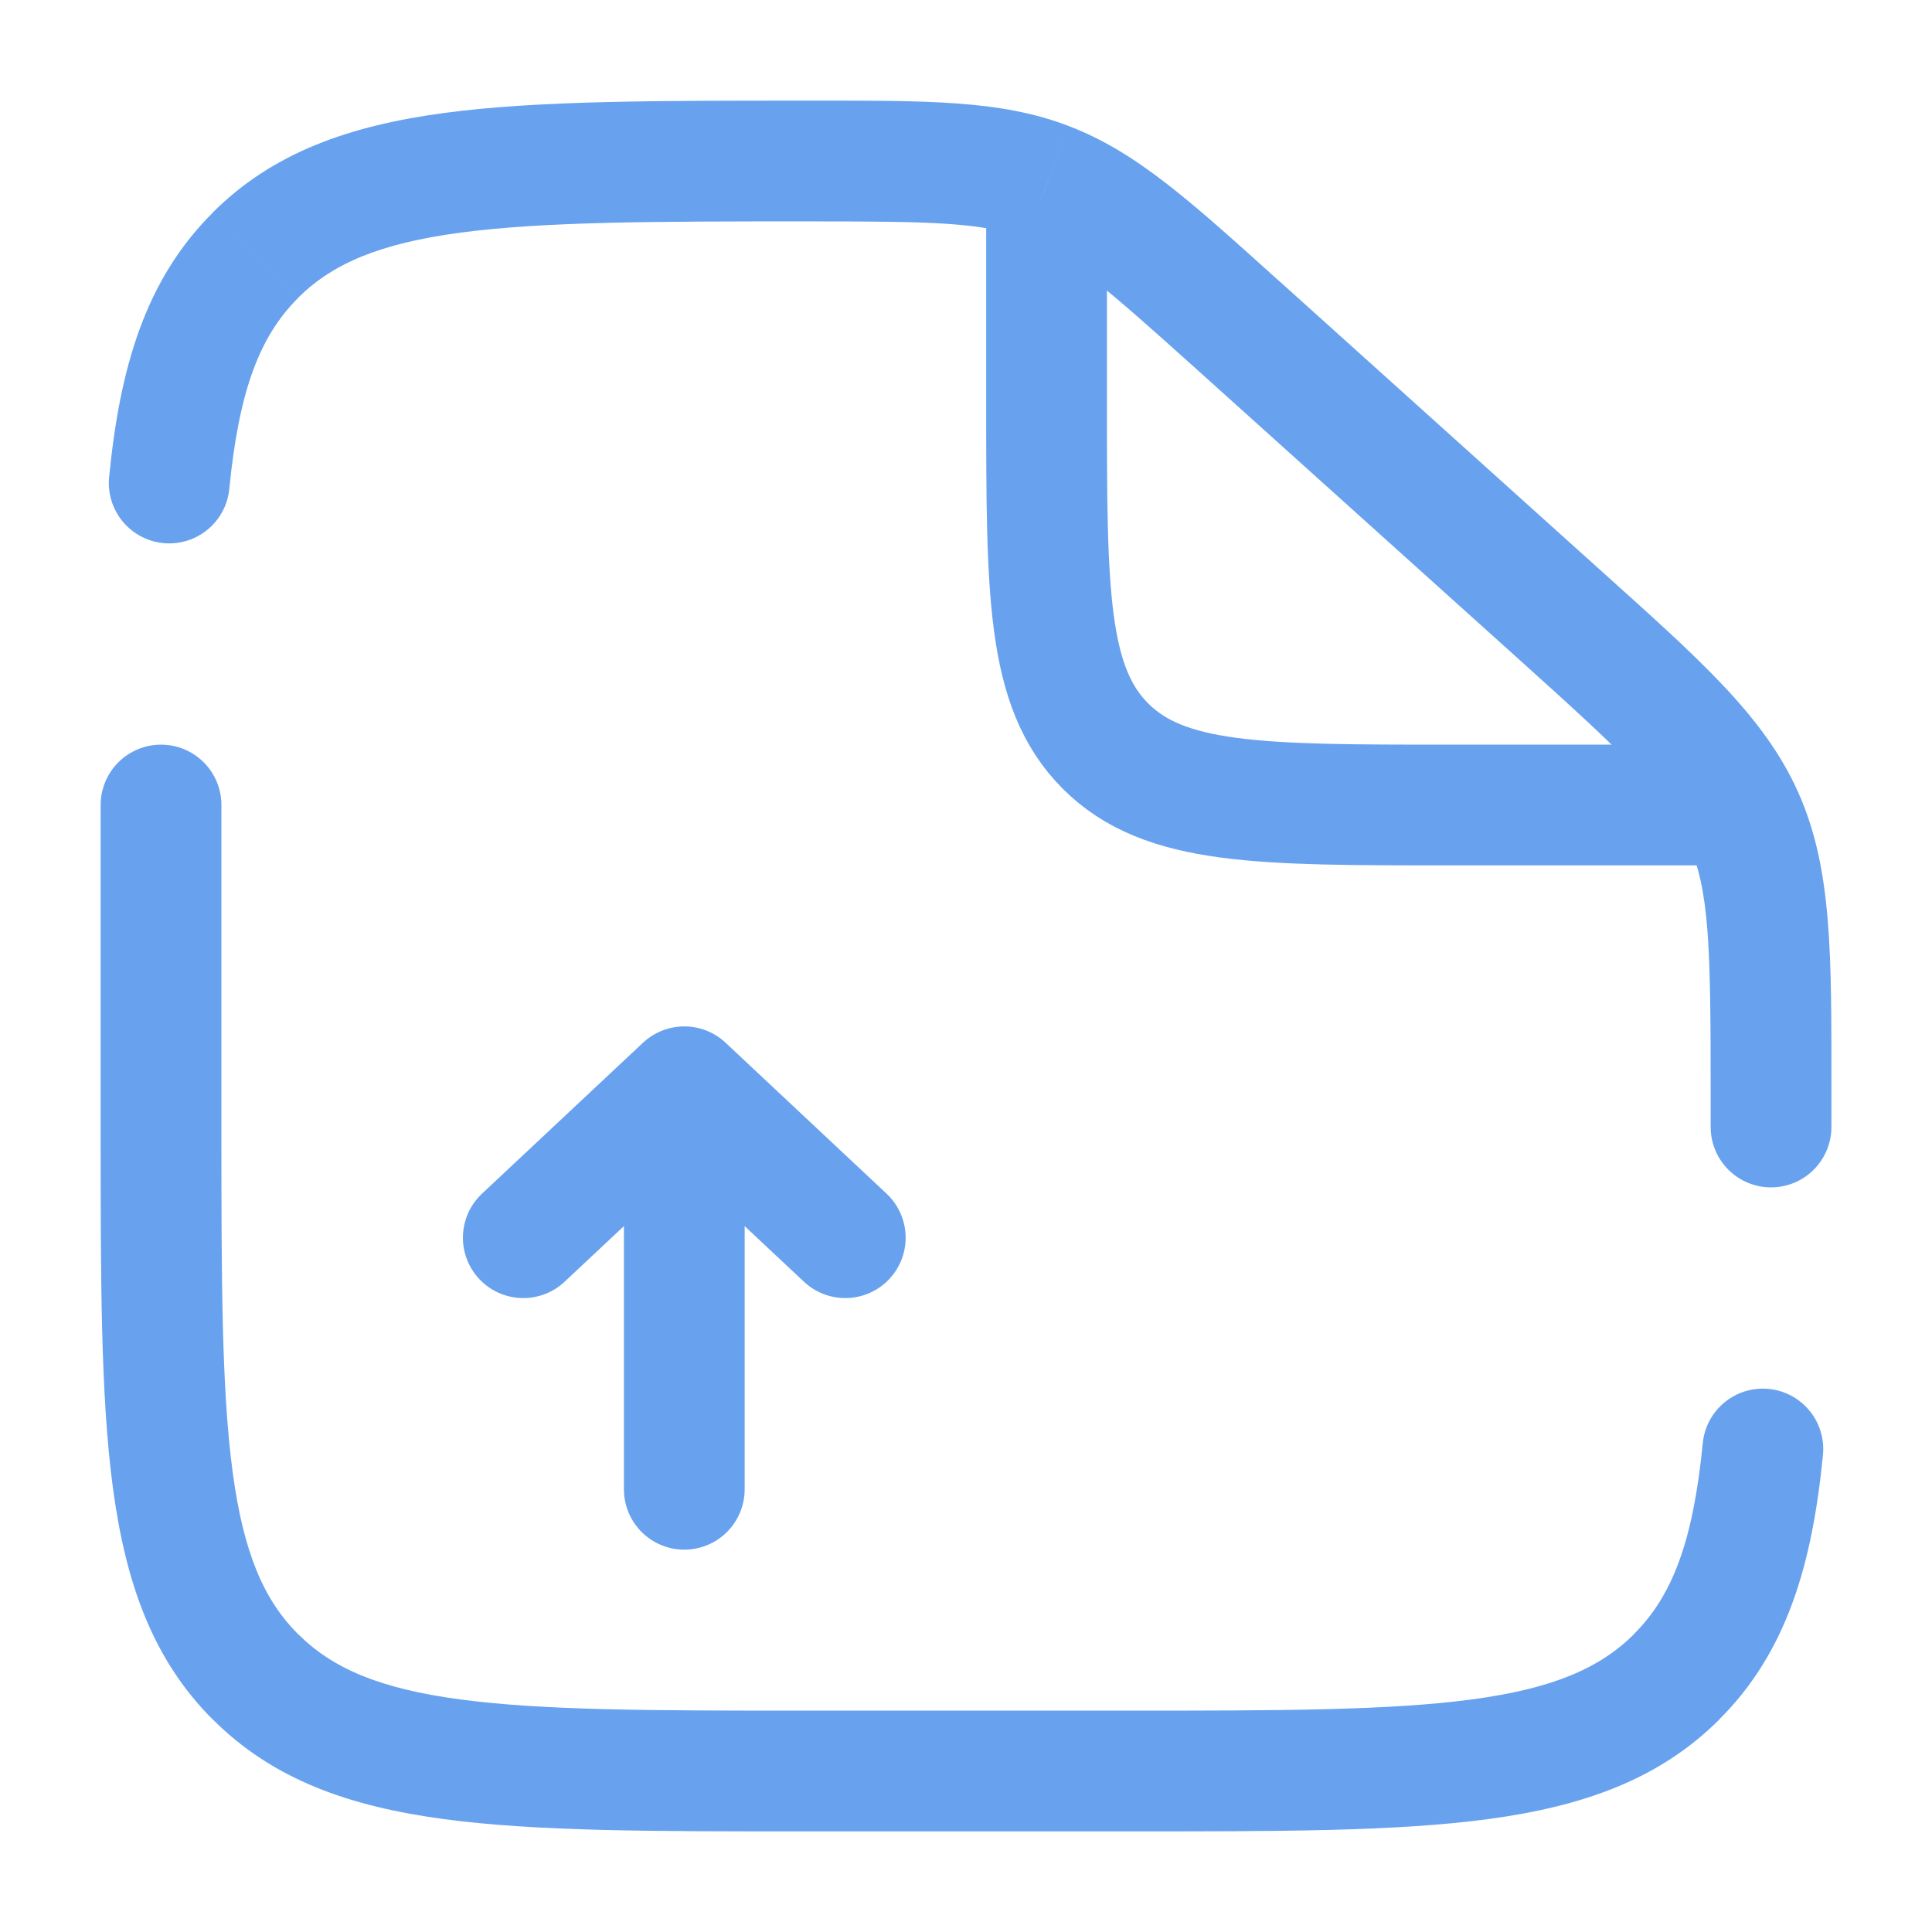
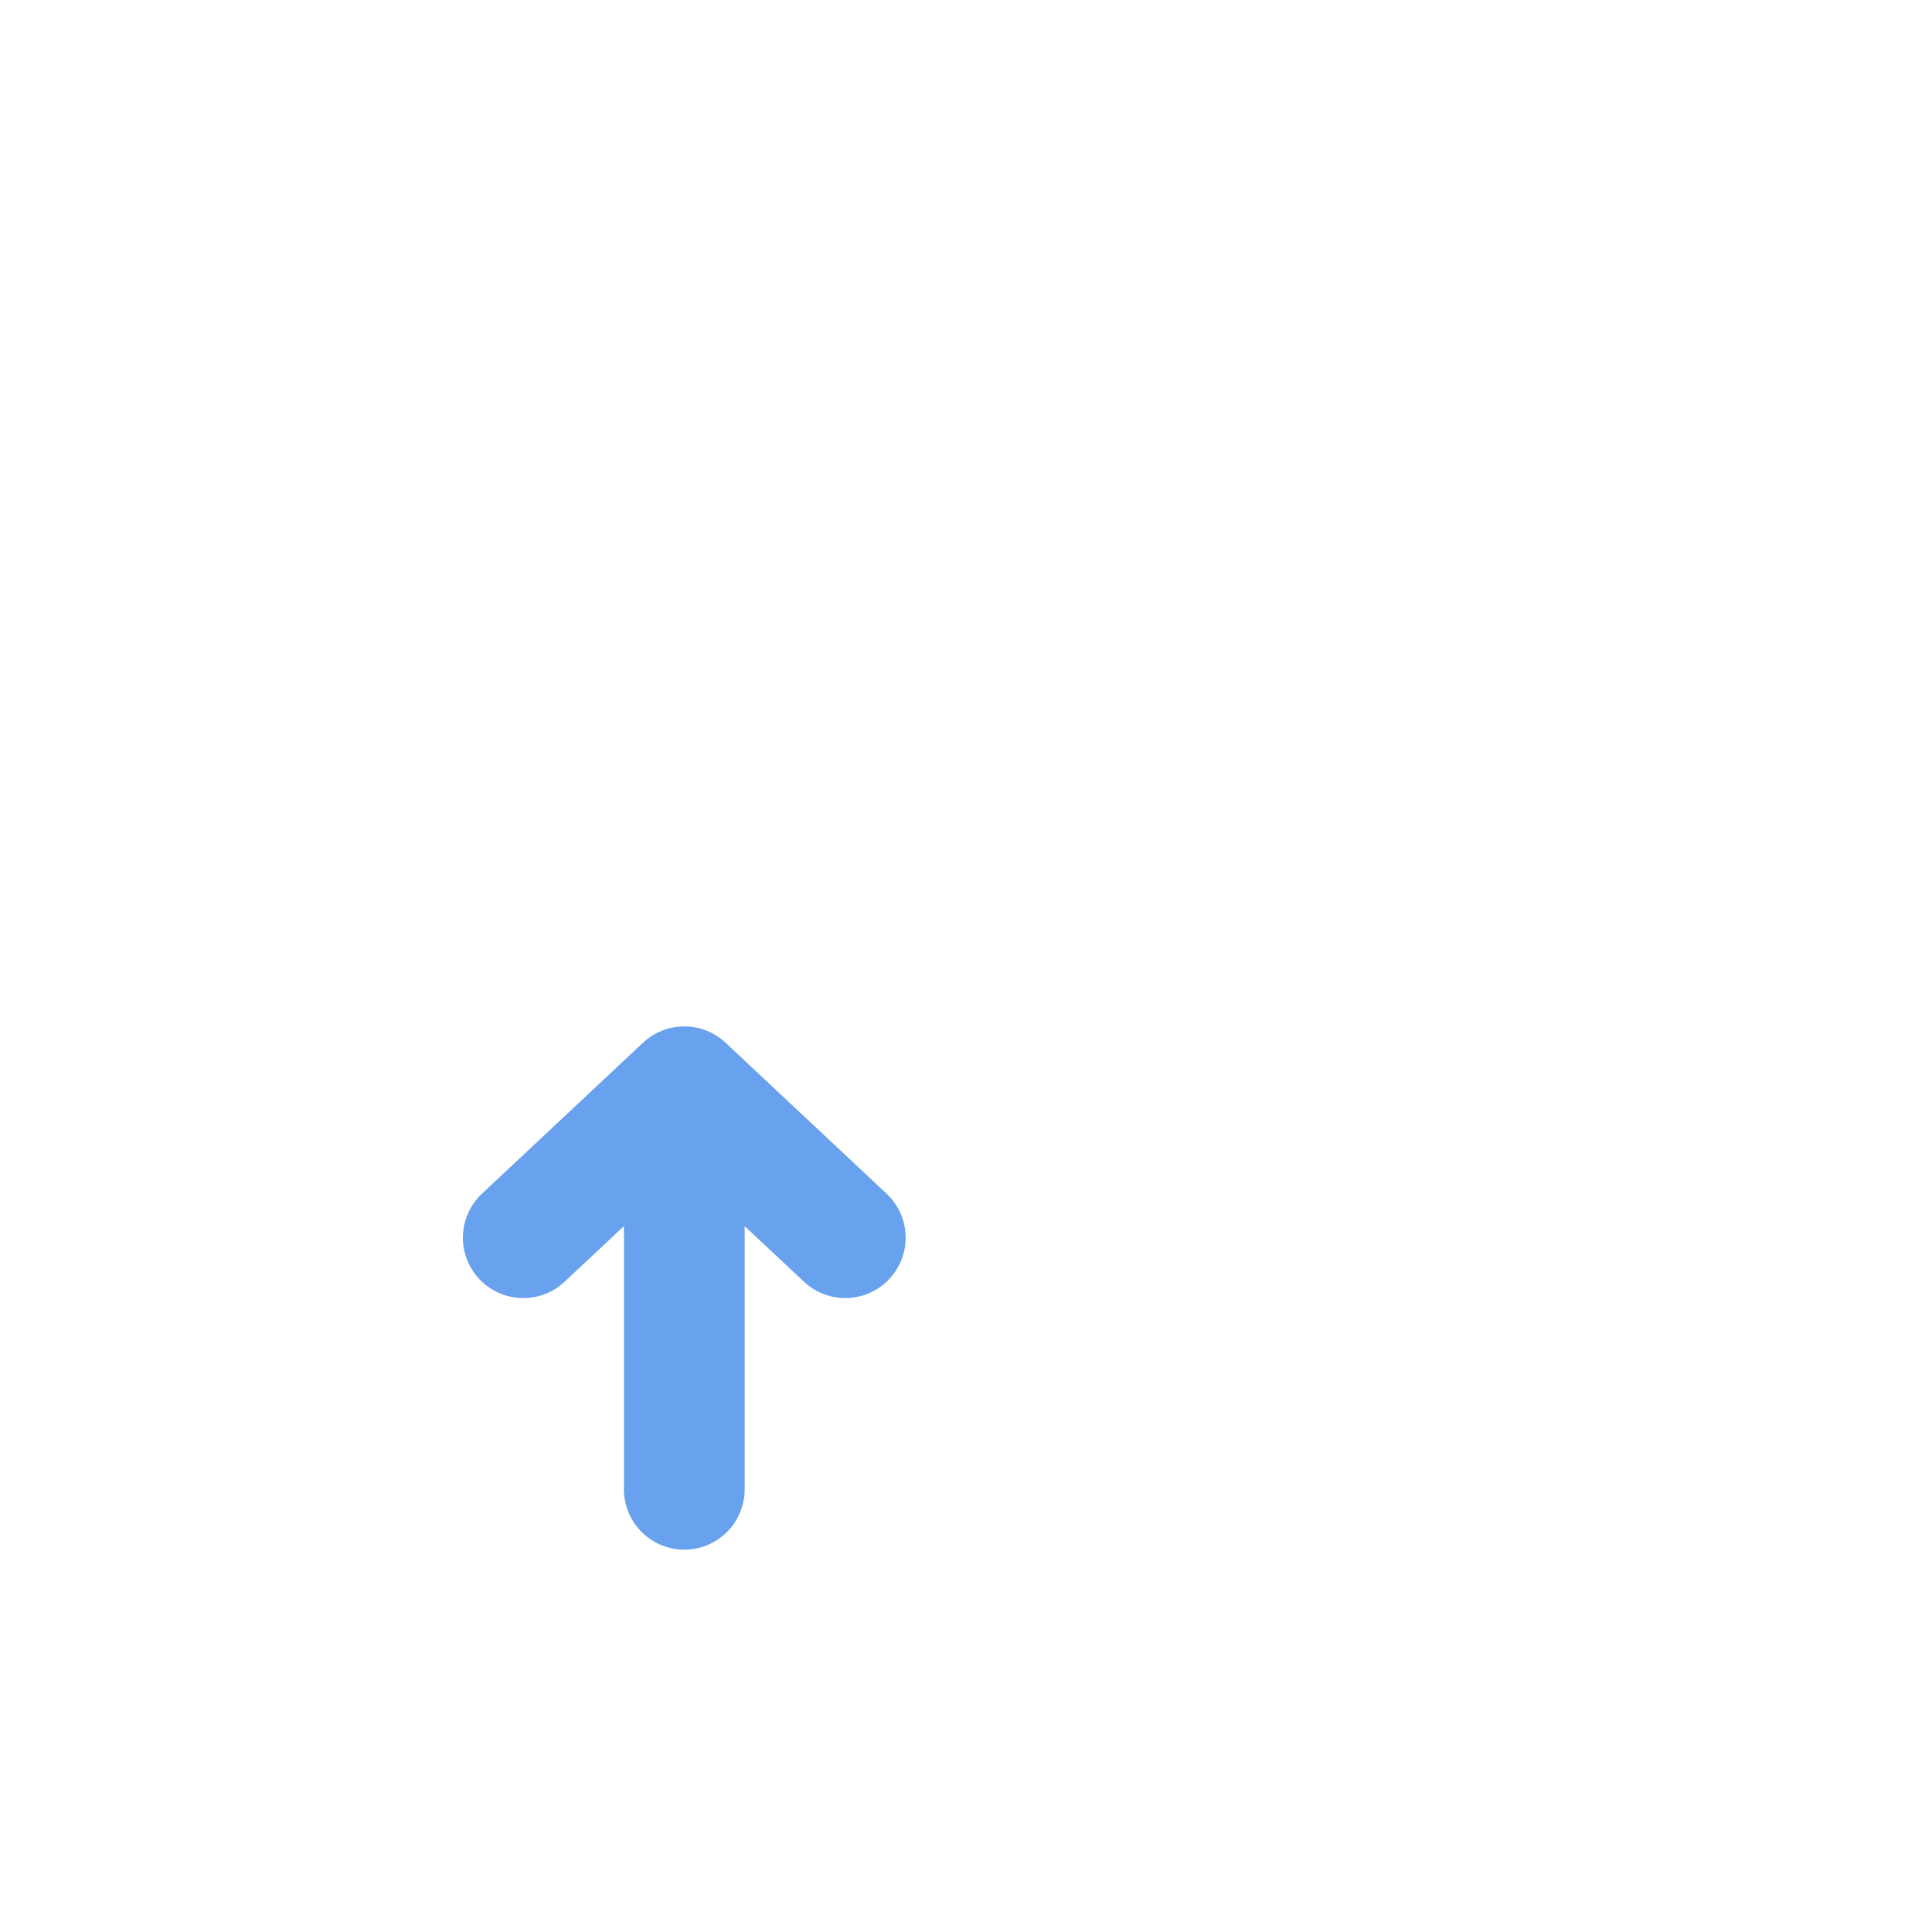
<svg xmlns="http://www.w3.org/2000/svg" width="80" height="80" viewBox="0 0 80 80" fill="none">
-   <path d="M43.336 8.334V16.667C43.336 24.524 43.336 28.454 45.776 30.894C48.216 33.334 52.146 33.334 60.003 33.334H73.336" stroke="#68A2EE" stroke-width="5" />
  <path d="M28.335 61.668V45.001M28.335 45.001L21.668 51.251M28.335 45.001L35.001 51.251" stroke="#68A2EE" stroke-width="5" stroke-linecap="round" stroke-linejoin="round" />
-   <path d="M9.168 33.334C9.168 32.671 8.905 32.035 8.436 31.566C7.967 31.097 7.331 30.834 6.668 30.834C6.005 30.834 5.369 31.097 4.9 31.566C4.431 32.035 4.168 32.671 4.168 33.334H9.168ZM70.835 46.667C70.835 47.33 71.098 47.966 71.567 48.435C72.036 48.904 72.672 49.167 73.335 49.167C73.998 49.167 74.634 48.904 75.102 48.435C75.571 47.966 75.835 47.33 75.835 46.667H70.835ZM4.518 19.757C4.453 20.417 4.654 21.076 5.075 21.588C5.496 22.1 6.103 22.424 6.763 22.489C7.423 22.553 8.081 22.353 8.594 21.932C9.106 21.511 9.43 20.904 9.495 20.244L4.518 19.757ZM75.485 60.244C75.517 59.917 75.484 59.587 75.388 59.273C75.293 58.959 75.136 58.667 74.928 58.413C74.719 58.159 74.463 57.949 74.173 57.795C73.884 57.64 73.566 57.544 73.24 57.512C72.913 57.48 72.583 57.513 72.269 57.608C71.955 57.704 71.662 57.861 71.409 58.069C70.897 58.49 70.573 59.097 70.508 59.757L75.485 60.244ZM46.668 70.834H33.335V75.834H46.668V70.834ZM9.168 46.667V33.334H4.168V46.667H9.168ZM70.835 45.211V46.667H75.835V45.211H70.835ZM49.638 15.37L62.835 27.247L66.178 23.527L52.985 11.65L49.638 15.37ZM75.835 45.211C75.835 39.581 75.885 36.014 74.468 32.827L69.898 34.864C70.785 36.857 70.835 39.141 70.835 45.211H75.835ZM62.835 27.247C67.345 31.307 69.011 32.874 69.898 34.864L74.468 32.827C73.048 29.637 70.365 27.294 66.178 23.527L62.835 27.247ZM33.435 9.167C38.708 9.167 40.698 9.207 42.468 9.887L44.261 5.221C41.421 4.127 38.328 4.167 33.435 4.167V9.167ZM52.985 11.654C49.365 8.397 47.101 6.307 44.261 5.221L42.471 9.887C44.245 10.567 45.738 11.861 49.638 15.37L52.985 11.654ZM33.335 70.834C26.978 70.834 22.465 70.827 19.035 70.367C15.685 69.917 13.751 69.07 12.341 67.66L8.808 71.194C11.301 73.694 14.465 74.797 18.371 75.324C22.205 75.841 27.121 75.834 33.335 75.834V70.834ZM4.168 46.667C4.168 52.88 4.161 57.794 4.678 61.63C5.205 65.537 6.311 68.701 8.805 71.197L12.338 67.664C10.931 66.251 10.085 64.317 9.635 60.964C9.175 57.541 9.168 53.024 9.168 46.667H4.168ZM46.668 75.834C52.881 75.834 57.795 75.841 61.631 75.324C65.538 74.797 68.701 73.691 71.198 71.197L67.665 67.664C66.251 69.07 64.318 69.917 60.965 70.367C57.541 70.827 53.025 70.834 46.668 70.834V75.834ZM33.435 4.167C27.185 4.167 22.248 4.161 18.398 4.677C14.475 5.204 11.301 6.311 8.805 8.804L12.338 12.337C13.751 10.931 15.688 10.084 19.061 9.634C22.505 9.174 27.045 9.167 33.435 9.167V4.167ZM9.495 20.244C9.898 16.131 10.768 13.911 12.341 12.341L8.808 8.807C6.021 11.587 4.965 15.204 4.518 19.757L9.495 20.244ZM70.508 59.757C70.105 63.87 69.231 66.091 67.661 67.66L71.195 71.194C73.981 68.414 75.038 64.797 75.485 60.244L70.508 59.757Z" fill="#68A2EE" />
</svg>